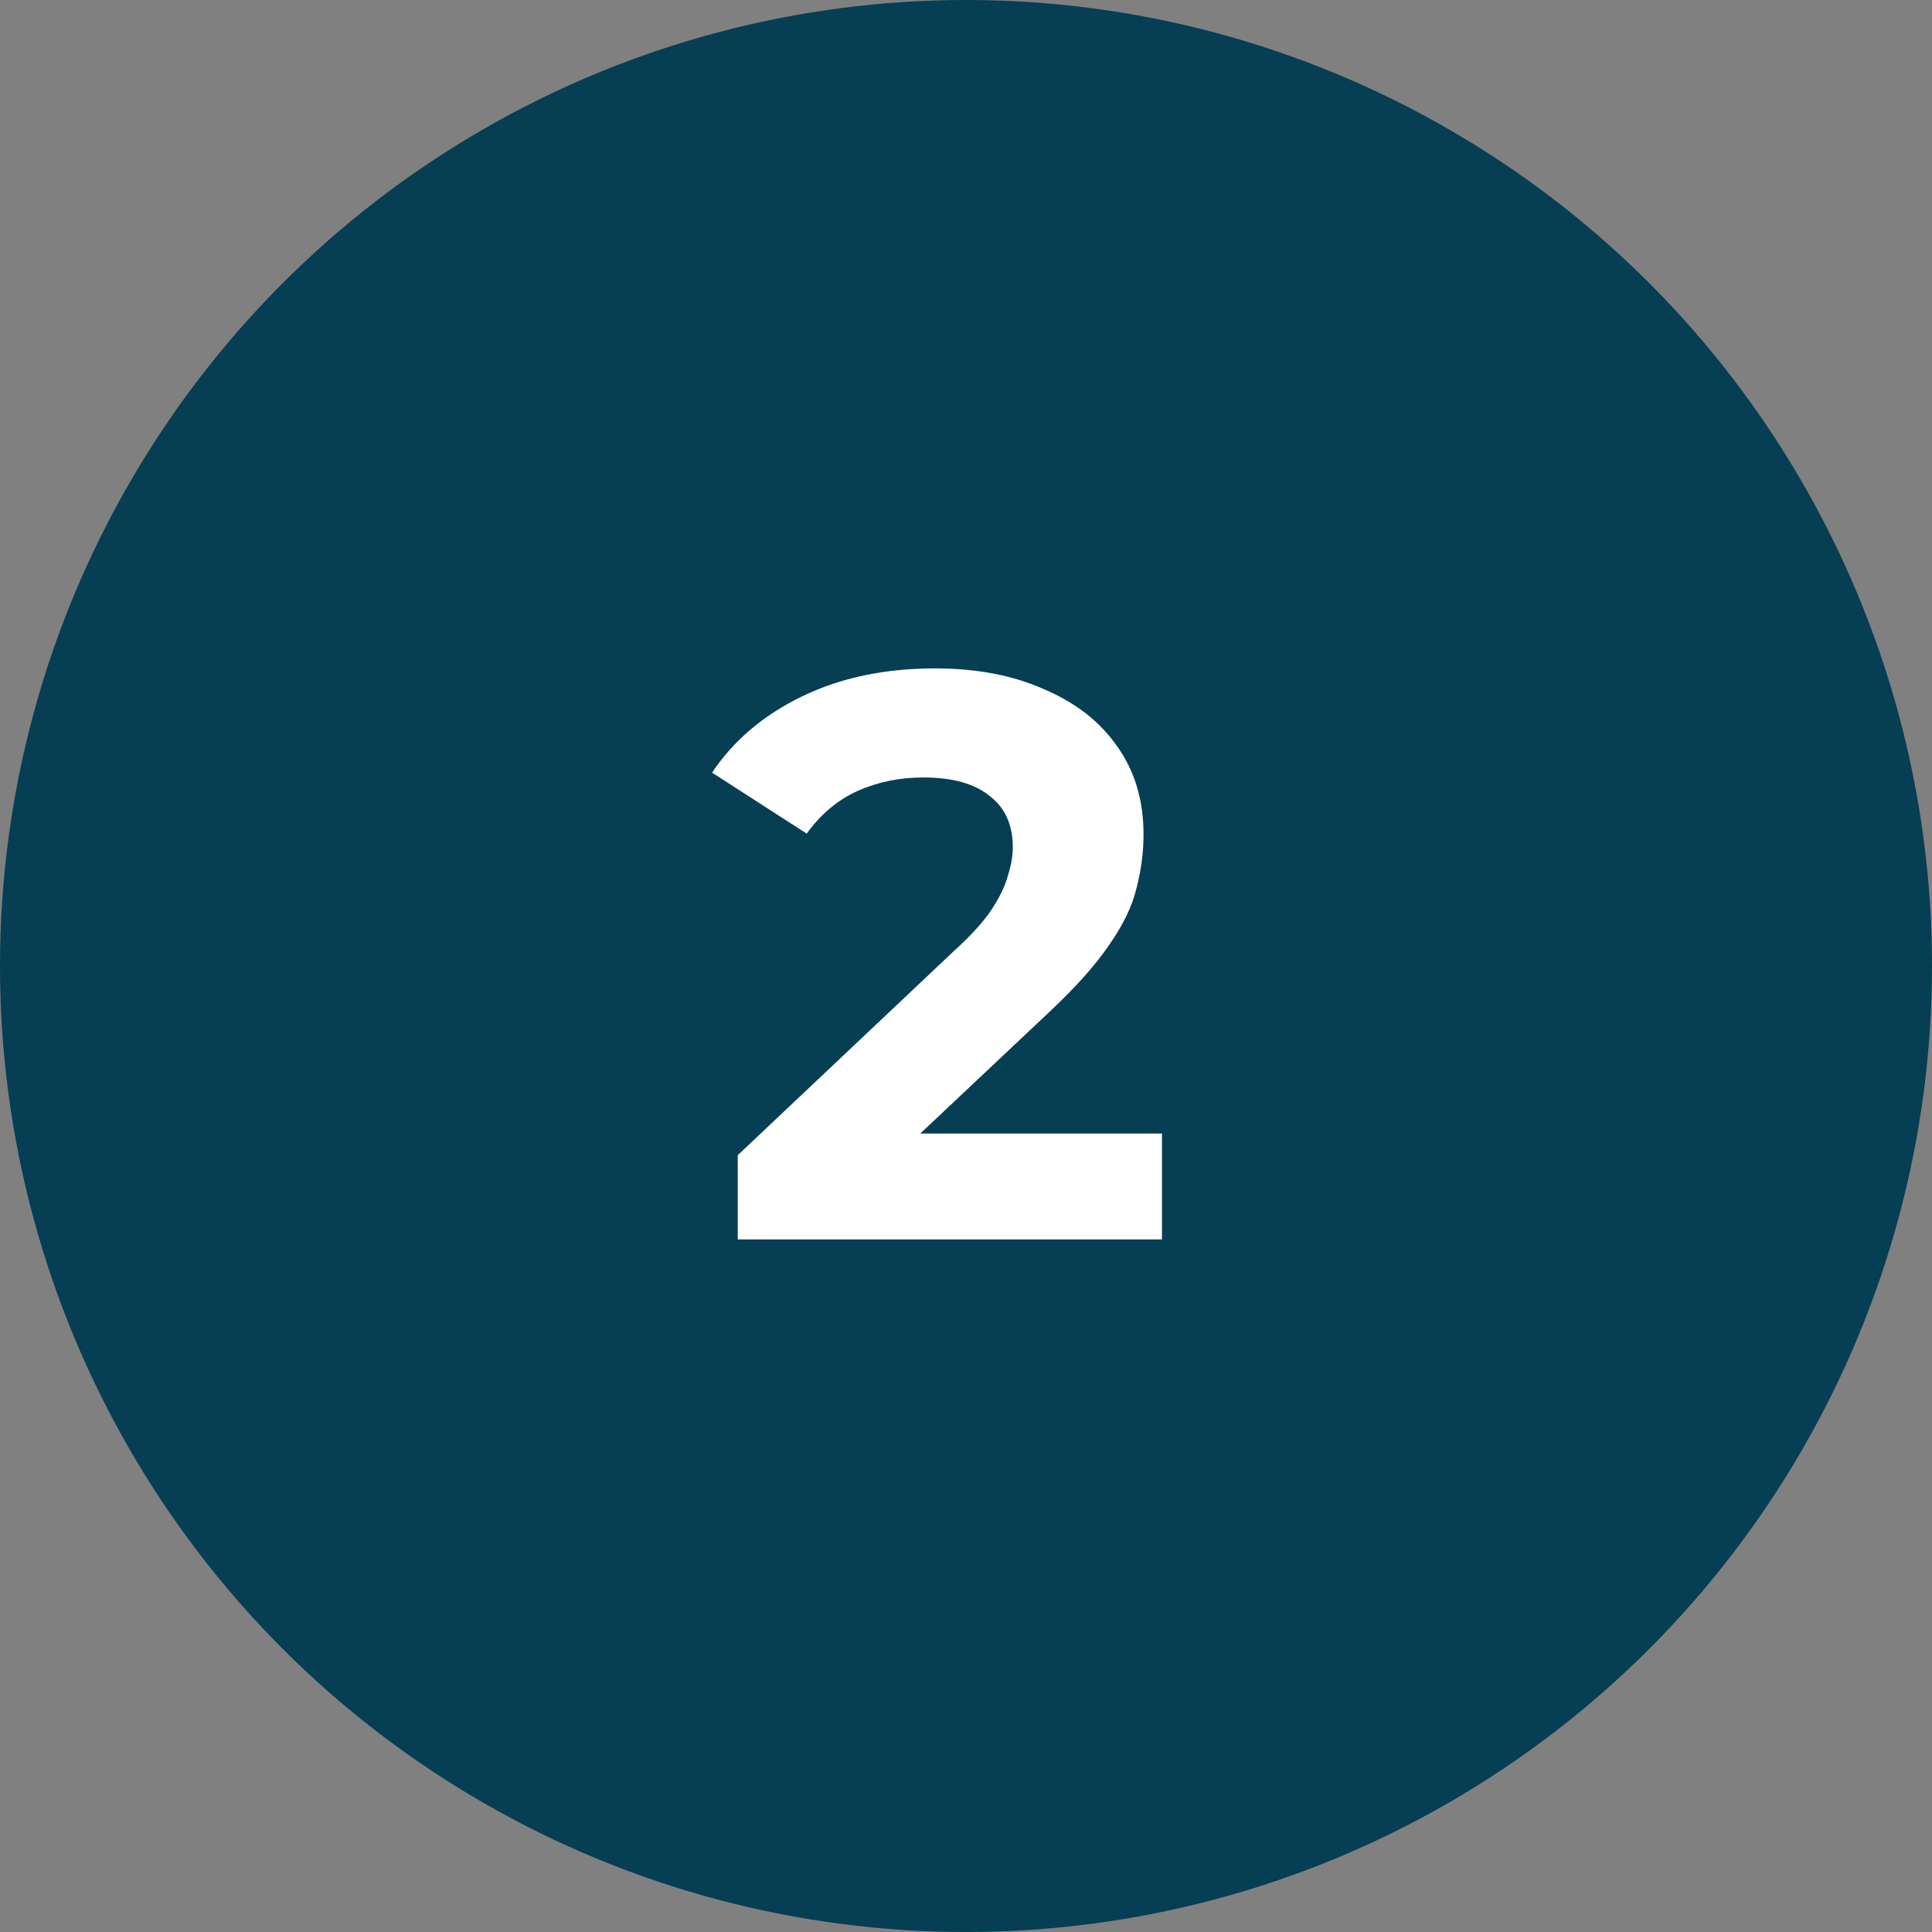
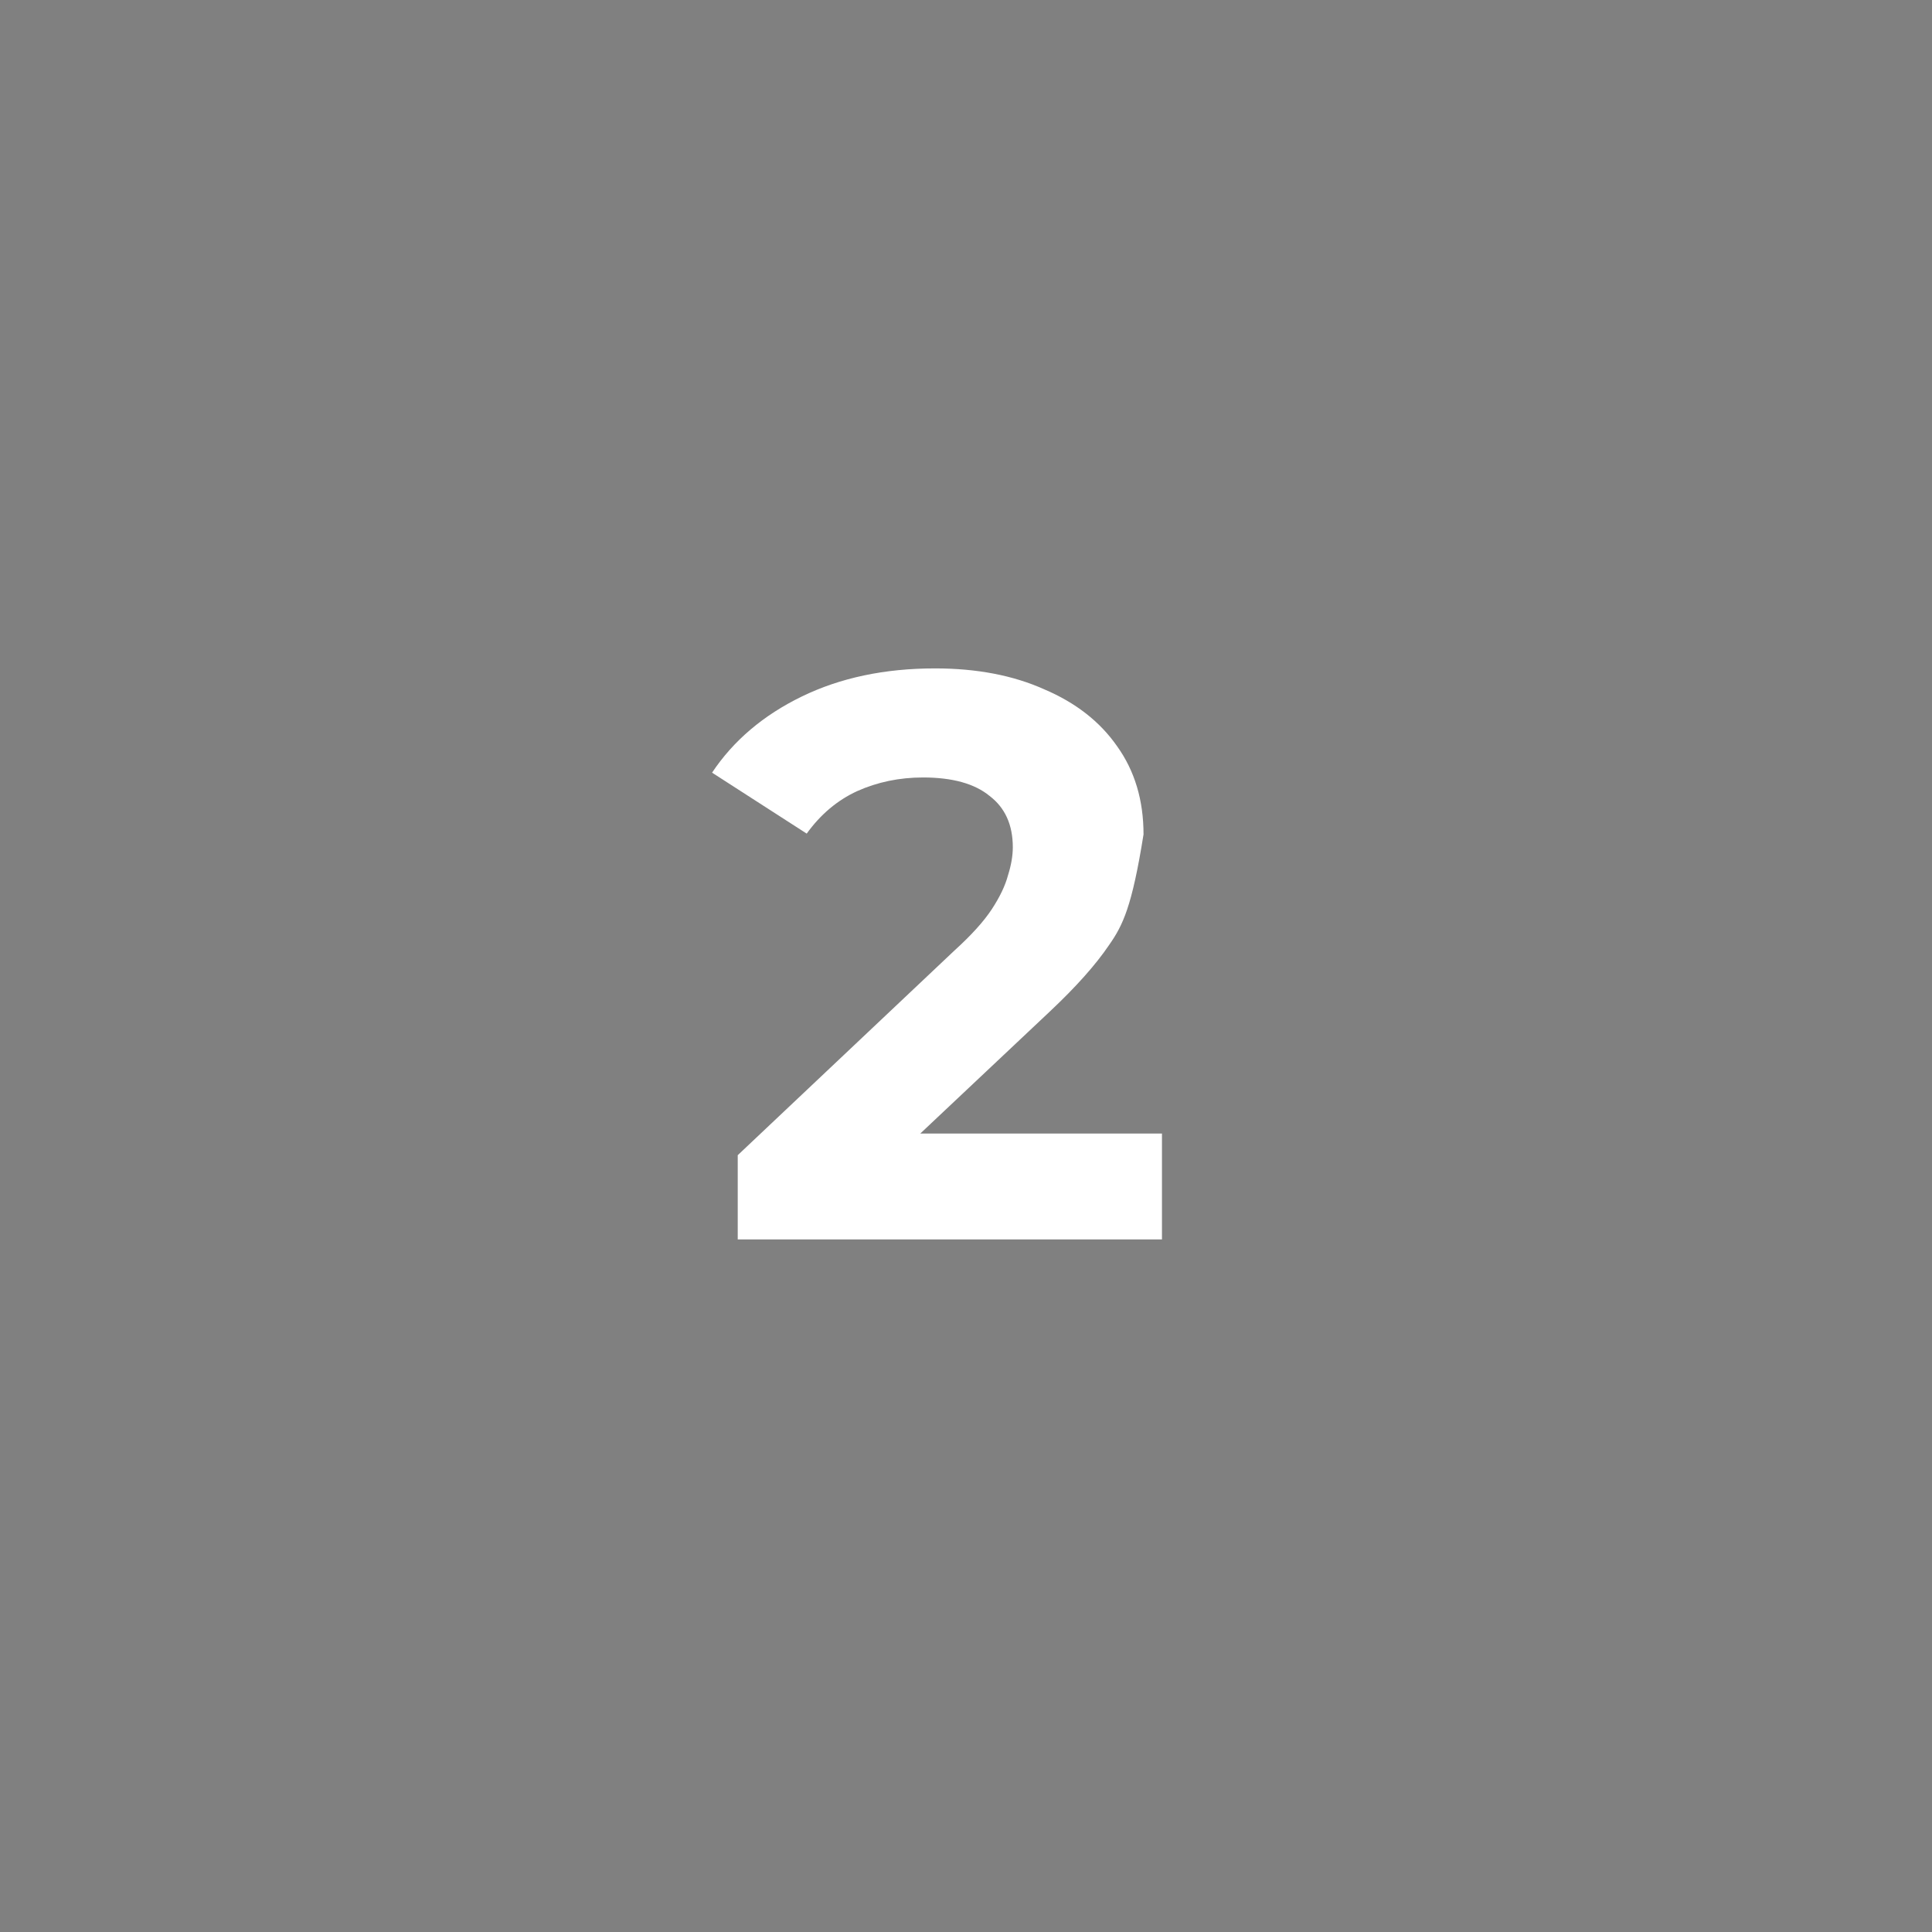
<svg xmlns="http://www.w3.org/2000/svg" width="53" height="53" viewBox="0 0 53 53" fill="none">
  <rect x="0" y="0" width="53" height="53" fill="#808080" stroke="none" />
-   <circle cx="26.5" cy="26.5" r="26.5" fill="#063E54" />
-   <path d="M20.238 34V31.69L26.178 26.08C26.647 25.655 26.992 25.273 27.212 24.936C27.432 24.599 27.578 24.291 27.652 24.012C27.74 23.733 27.784 23.477 27.784 23.242C27.784 22.626 27.571 22.157 27.146 21.834C26.735 21.497 26.126 21.328 25.32 21.328C24.674 21.328 24.073 21.453 23.516 21.702C22.973 21.951 22.511 22.34 22.13 22.868L19.534 21.196C20.12 20.316 20.942 19.619 21.998 19.106C23.054 18.593 24.271 18.336 25.65 18.336C26.794 18.336 27.791 18.527 28.642 18.908C29.507 19.275 30.174 19.795 30.644 20.47C31.128 21.145 31.37 21.951 31.37 22.89C31.37 23.389 31.304 23.887 31.172 24.386C31.054 24.87 30.805 25.383 30.424 25.926C30.057 26.469 29.514 27.077 28.796 27.752L23.868 32.394L23.186 31.096H31.876V34H20.238Z" fill="white" />
+   <path d="M20.238 34V31.69L26.178 26.08C26.647 25.655 26.992 25.273 27.212 24.936C27.432 24.599 27.578 24.291 27.652 24.012C27.74 23.733 27.784 23.477 27.784 23.242C27.784 22.626 27.571 22.157 27.146 21.834C26.735 21.497 26.126 21.328 25.32 21.328C24.674 21.328 24.073 21.453 23.516 21.702C22.973 21.951 22.511 22.34 22.13 22.868L19.534 21.196C20.12 20.316 20.942 19.619 21.998 19.106C23.054 18.593 24.271 18.336 25.65 18.336C26.794 18.336 27.791 18.527 28.642 18.908C29.507 19.275 30.174 19.795 30.644 20.47C31.128 21.145 31.37 21.951 31.37 22.89C31.054 24.87 30.805 25.383 30.424 25.926C30.057 26.469 29.514 27.077 28.796 27.752L23.868 32.394L23.186 31.096H31.876V34H20.238Z" fill="white" />
</svg>